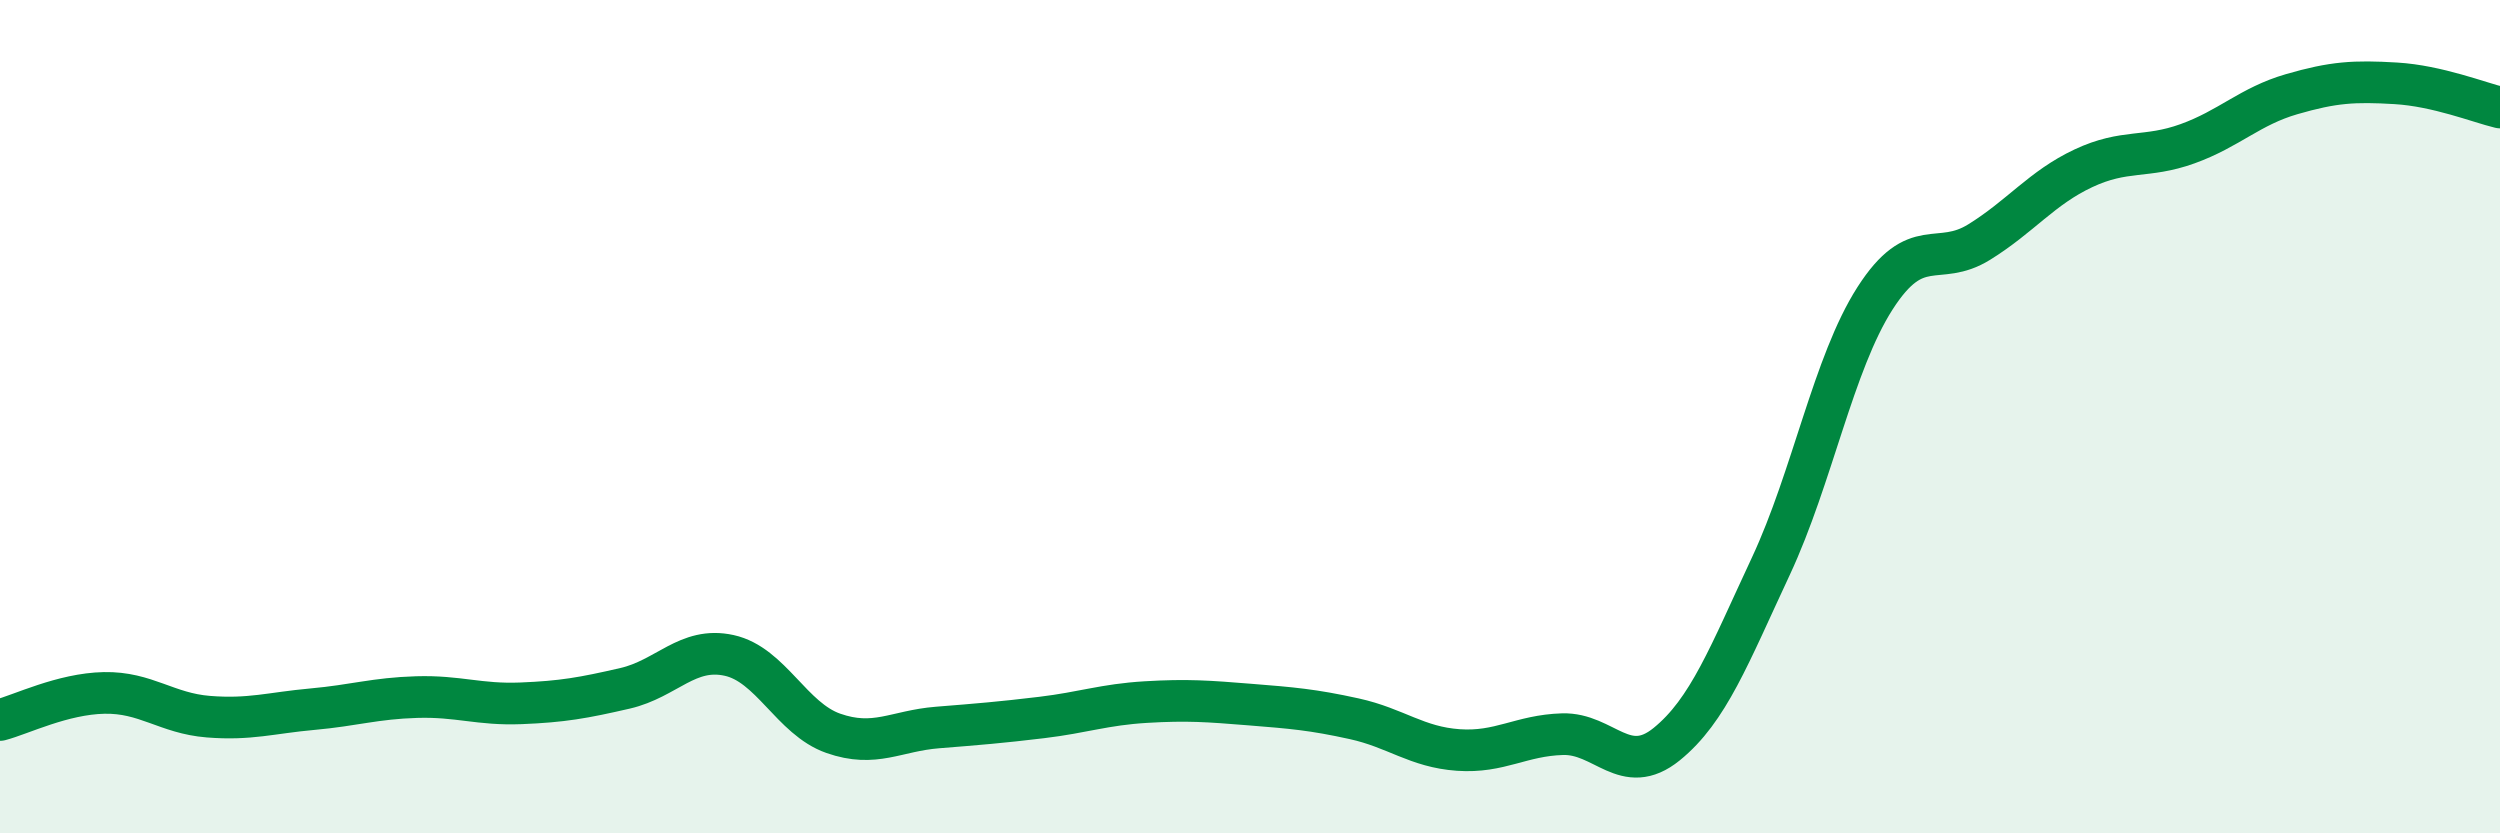
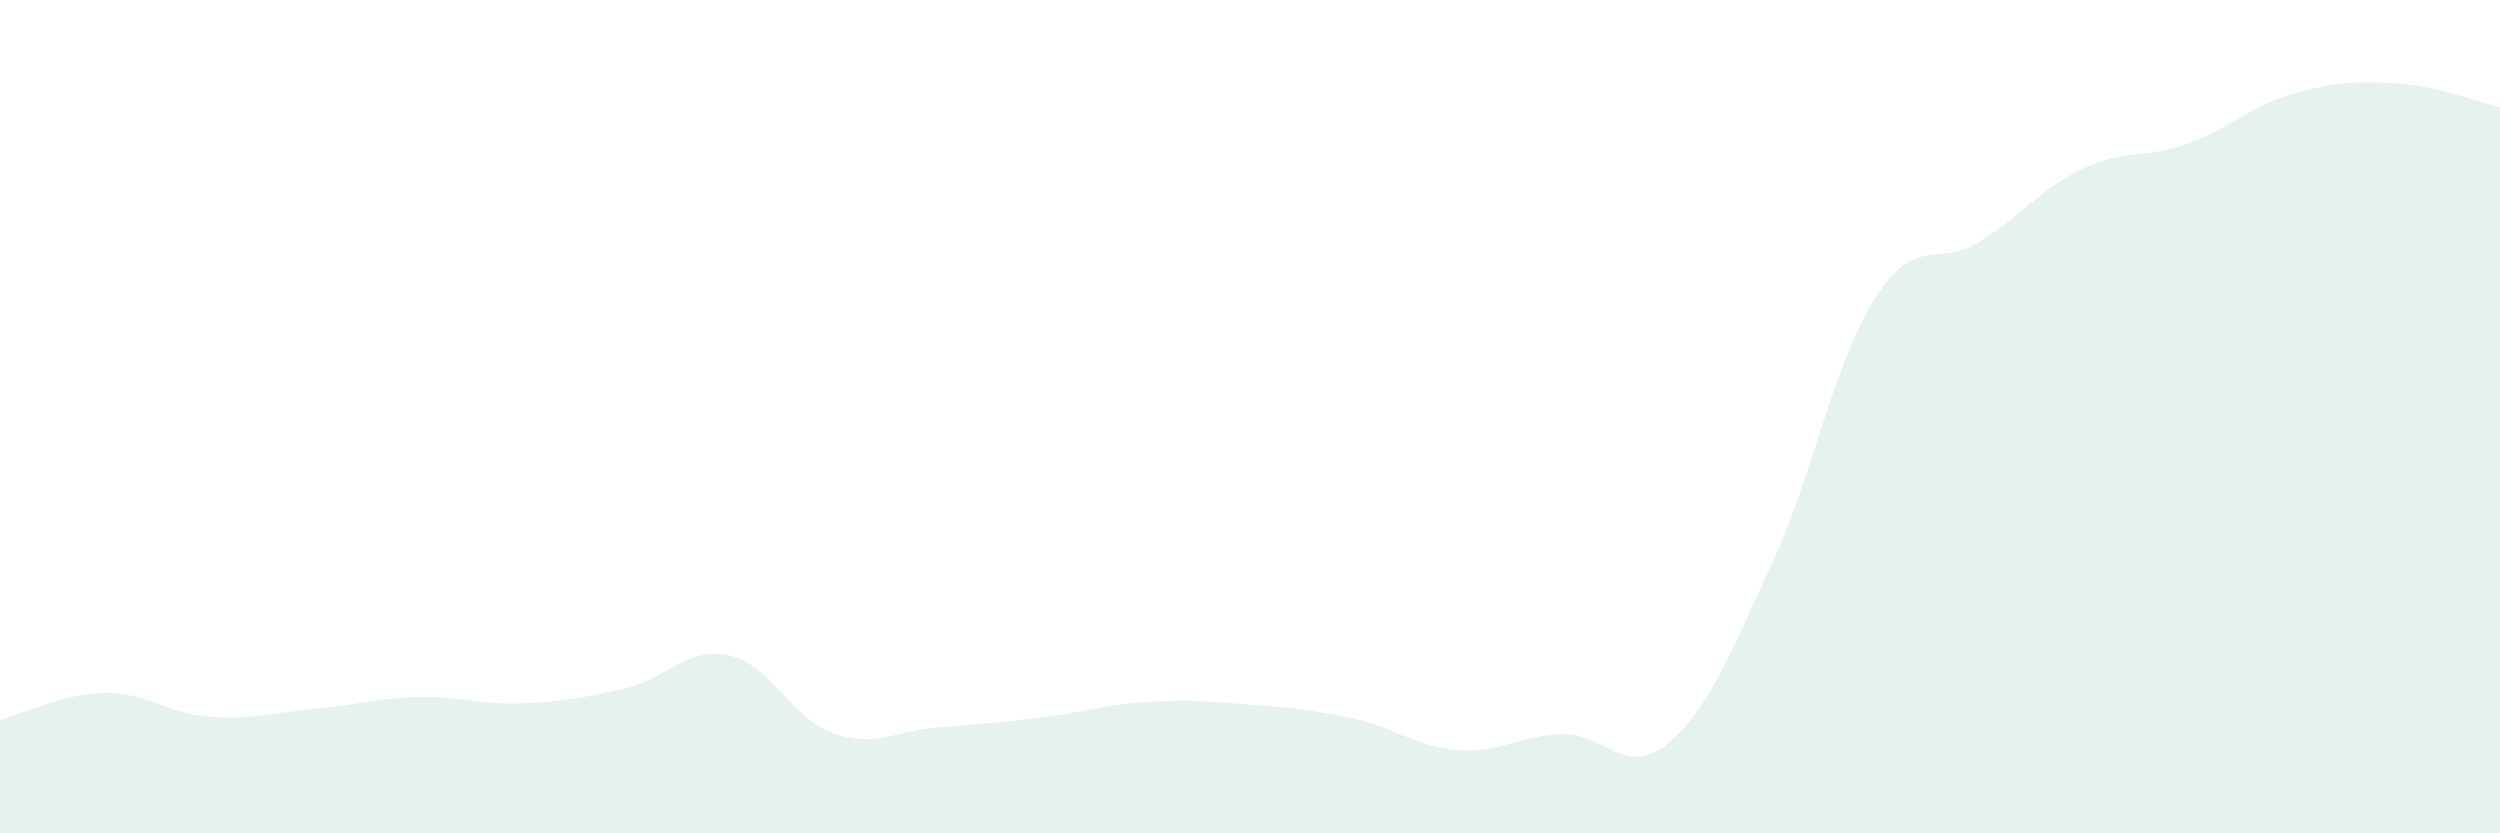
<svg xmlns="http://www.w3.org/2000/svg" width="60" height="20" viewBox="0 0 60 20">
  <path d="M 0,17.28 C 0.5,17.15 1.5,16.65 2.5,16.63 C 3.5,16.61 4,17.12 5,17.2 C 6,17.28 6.5,17.11 7.5,17.02 C 8.5,16.93 9,16.76 10,16.73 C 11,16.7 11.5,16.92 12.5,16.88 C 13.5,16.84 14,16.75 15,16.52 C 16,16.29 16.5,15.51 17.5,15.73 C 18.5,15.95 19,17.25 20,17.6 C 21,17.95 21.5,17.54 22.5,17.46 C 23.5,17.38 24,17.34 25,17.22 C 26,17.1 26.5,16.91 27.5,16.85 C 28.5,16.79 29,16.83 30,16.91 C 31,16.99 31.5,17.03 32.5,17.25 C 33.5,17.47 34,17.93 35,18 C 36,18.07 36.5,17.65 37.5,17.62 C 38.5,17.59 39,18.67 40,17.86 C 41,17.05 41.5,15.73 42.5,13.59 C 43.5,11.45 44,8.72 45,7.16 C 46,5.6 46.5,6.43 47.5,5.81 C 48.5,5.19 49,4.51 50,4.04 C 51,3.57 51.5,3.81 52.5,3.45 C 53.5,3.09 54,2.55 55,2.26 C 56,1.97 56.5,1.94 57.5,2 C 58.5,2.06 59.5,2.46 60,2.58L60 20L0 20Z" fill="#008740" opacity="0.1" stroke-linecap="round" stroke-linejoin="round" />
-   <path d="M 0,17.28 C 0.5,17.15 1.5,16.65 2.5,16.63 C 3.5,16.61 4,17.12 5,17.2 C 6,17.28 6.5,17.11 7.5,17.02 C 8.5,16.93 9,16.76 10,16.73 C 11,16.7 11.5,16.92 12.5,16.88 C 13.5,16.84 14,16.75 15,16.52 C 16,16.29 16.5,15.51 17.5,15.73 C 18.5,15.95 19,17.25 20,17.6 C 21,17.95 21.5,17.54 22.5,17.46 C 23.5,17.38 24,17.34 25,17.22 C 26,17.1 26.5,16.91 27.5,16.85 C 28.5,16.79 29,16.83 30,16.91 C 31,16.99 31.5,17.03 32.5,17.25 C 33.5,17.47 34,17.93 35,18 C 36,18.07 36.5,17.65 37.5,17.62 C 38.5,17.59 39,18.67 40,17.86 C 41,17.05 41.5,15.73 42.5,13.59 C 43.5,11.45 44,8.72 45,7.16 C 46,5.6 46.5,6.43 47.5,5.81 C 48.5,5.19 49,4.51 50,4.04 C 51,3.57 51.5,3.81 52.5,3.45 C 53.5,3.09 54,2.55 55,2.26 C 56,1.97 56.5,1.94 57.5,2 C 58.5,2.06 59.5,2.46 60,2.58" stroke="#008740" stroke-width="1" fill="none" stroke-linecap="round" stroke-linejoin="round" />
</svg>